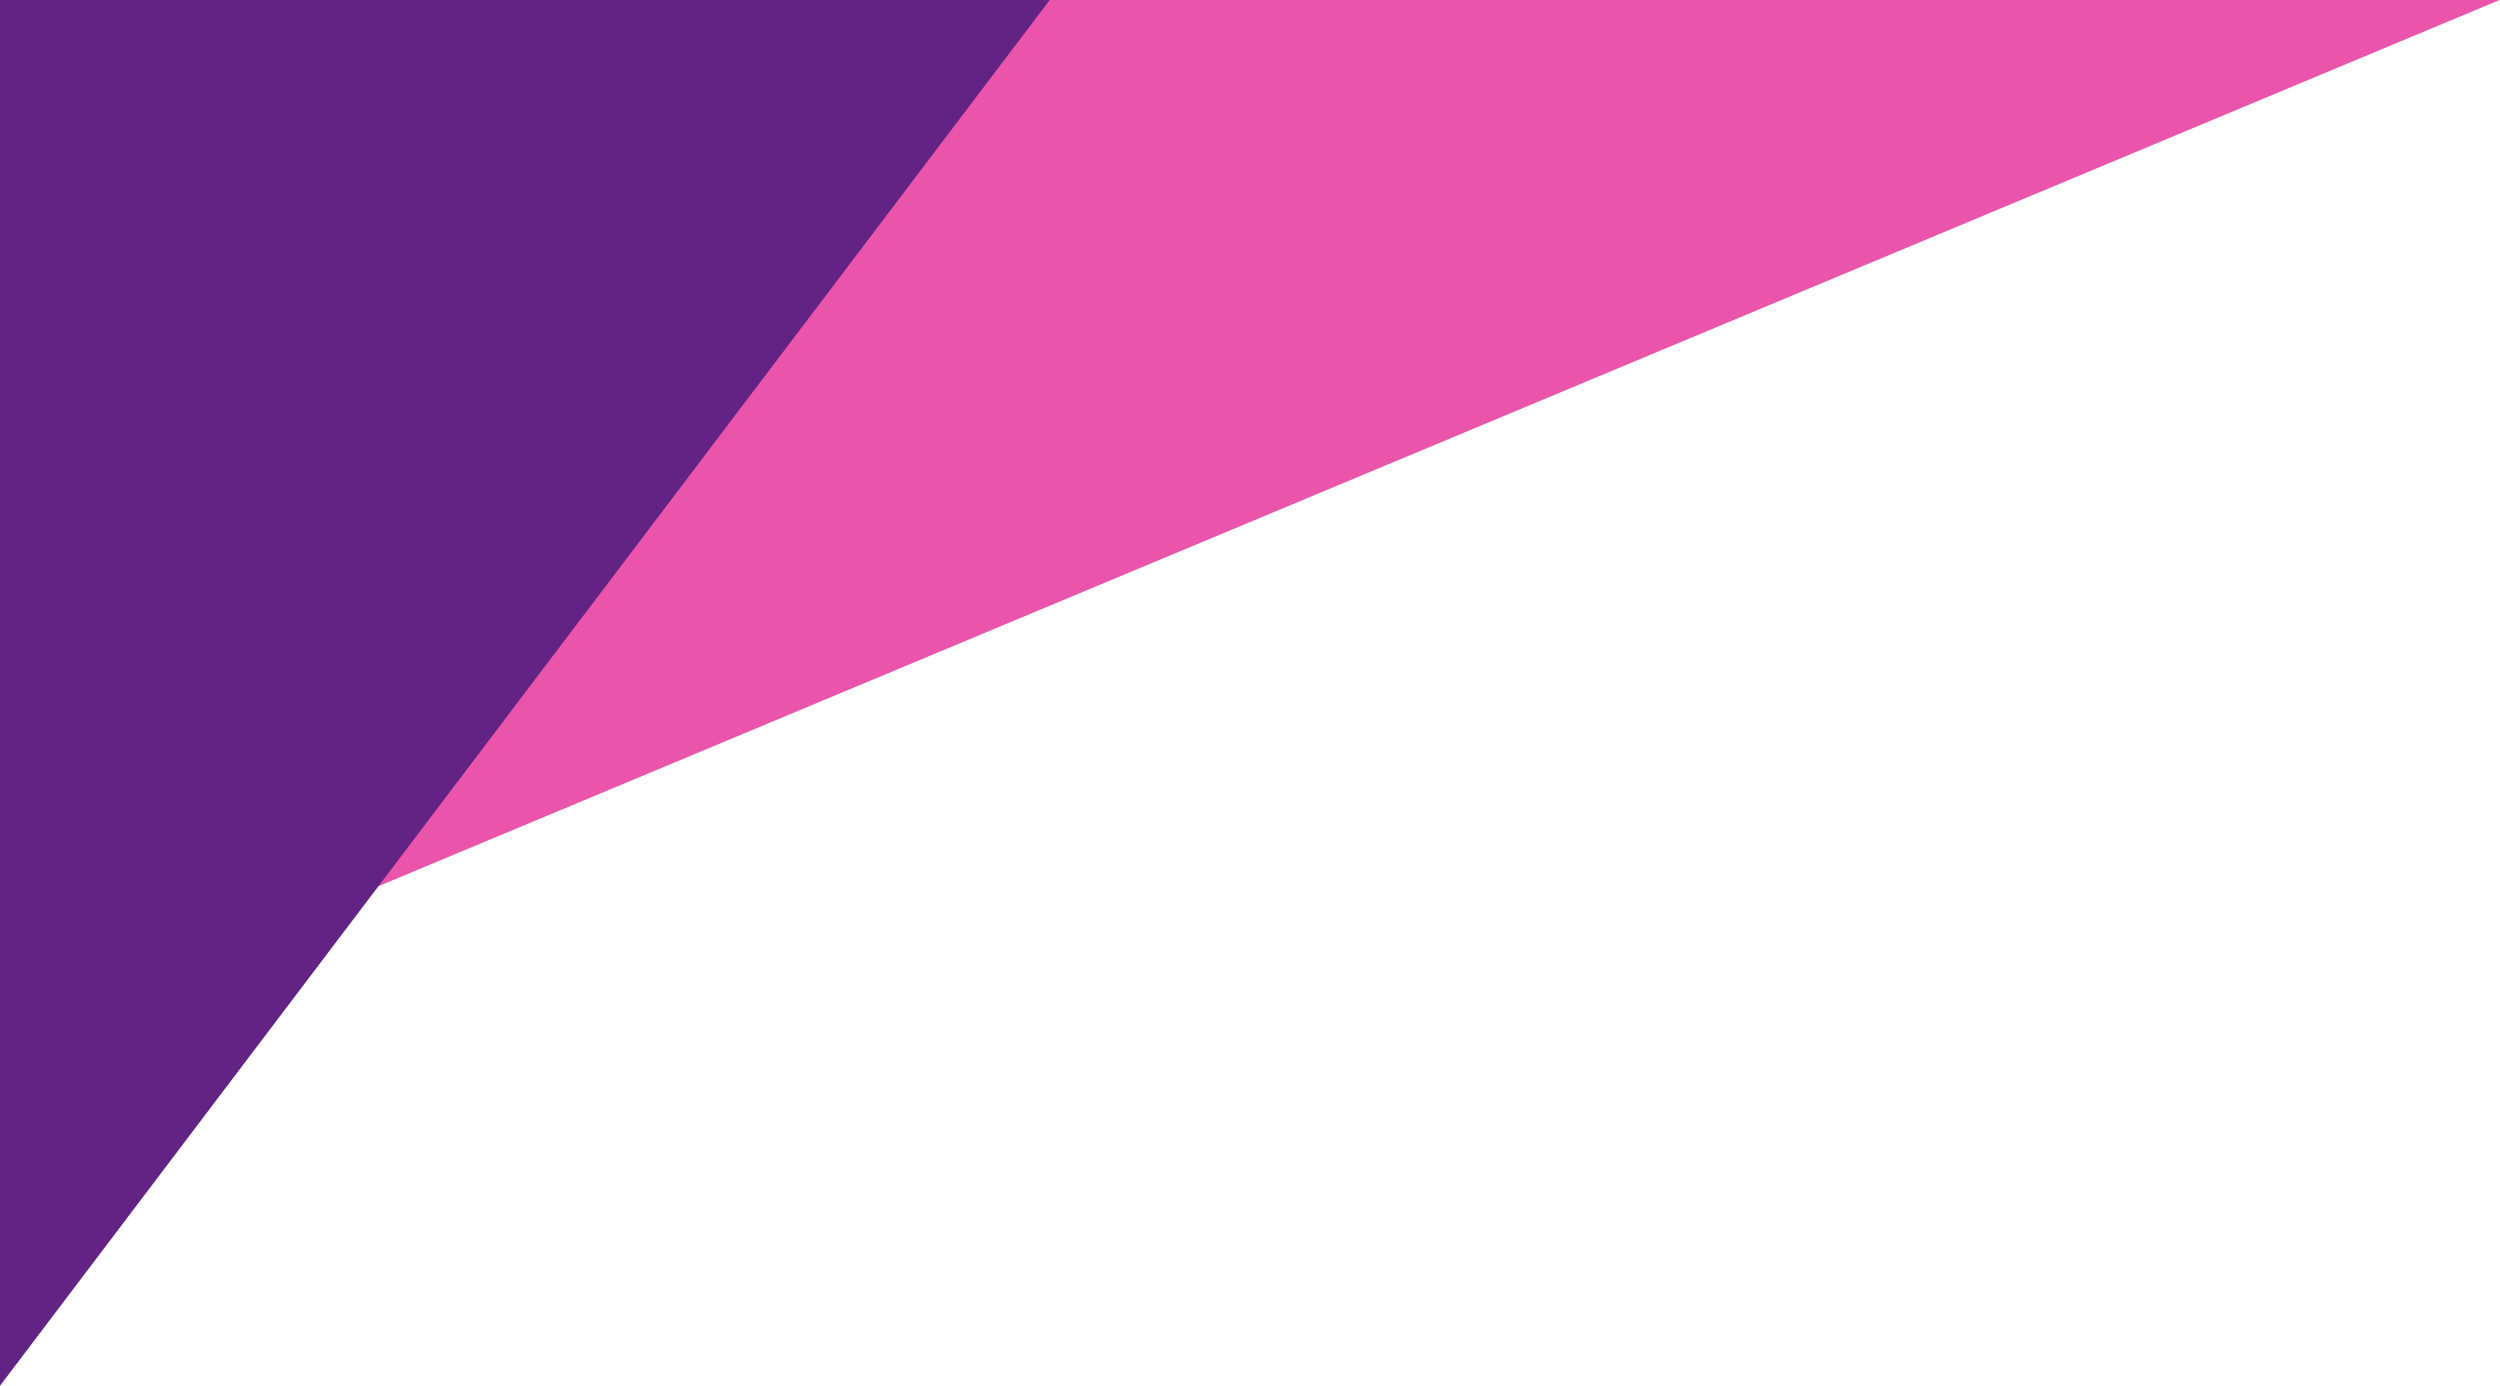
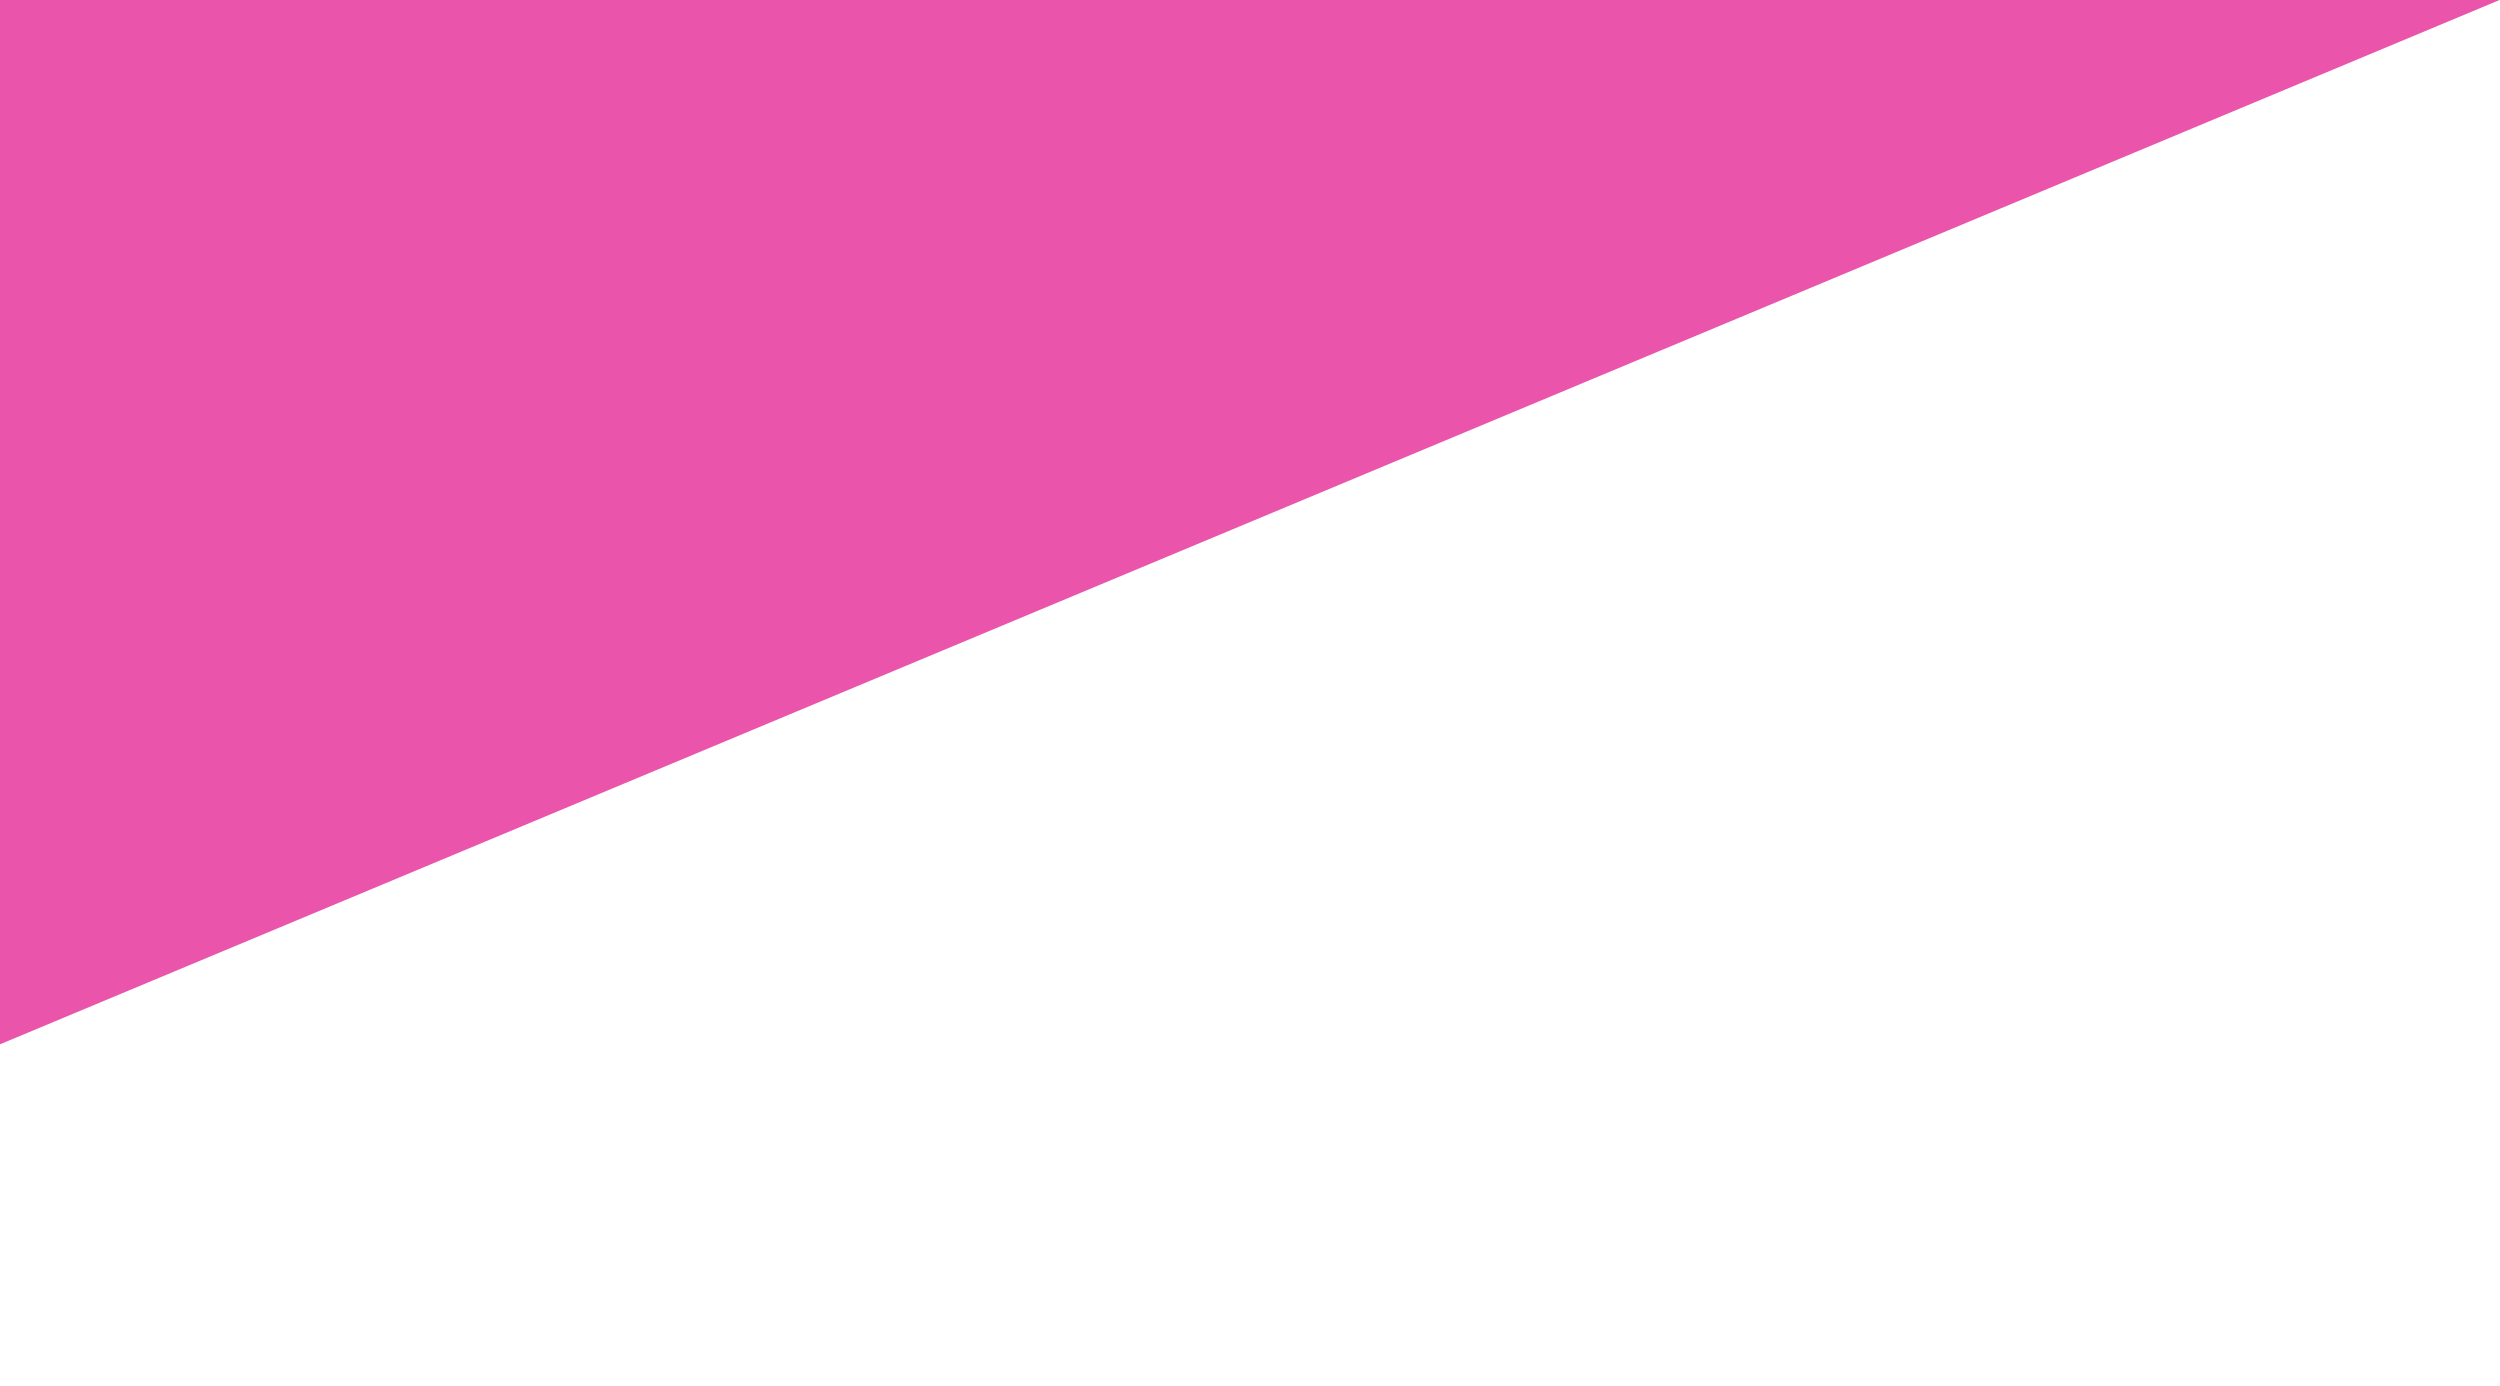
<svg xmlns="http://www.w3.org/2000/svg" clip-rule="evenodd" fill-rule="evenodd" height="1052.2" preserveAspectRatio="xMidYMid meet" stroke-linejoin="round" stroke-miterlimit="2" version="1.0" viewBox="551.1 973.9 1897.9 1052.2" width="1897.9" zoomAndPan="magnify">
  <g>
    <g>
-       <path d="M6416.33 0H9416.33V3000H6416.33z" fill="none" transform="translate(-6416.333)" />
      <g id="change1_1">
        <path d="M1,0.001L505.957,0L1,210.966" fill="#ea54aa" transform="translate(547.307 973.891) scale(3.758)" />
      </g>
      <g id="change2_1">
-         <path d="M1,0.001L213.063,0.001L1,279.958" fill="#622385" transform="translate(547.307 973.891) scale(3.758)" />
-       </g>
+         </g>
    </g>
  </g>
</svg>